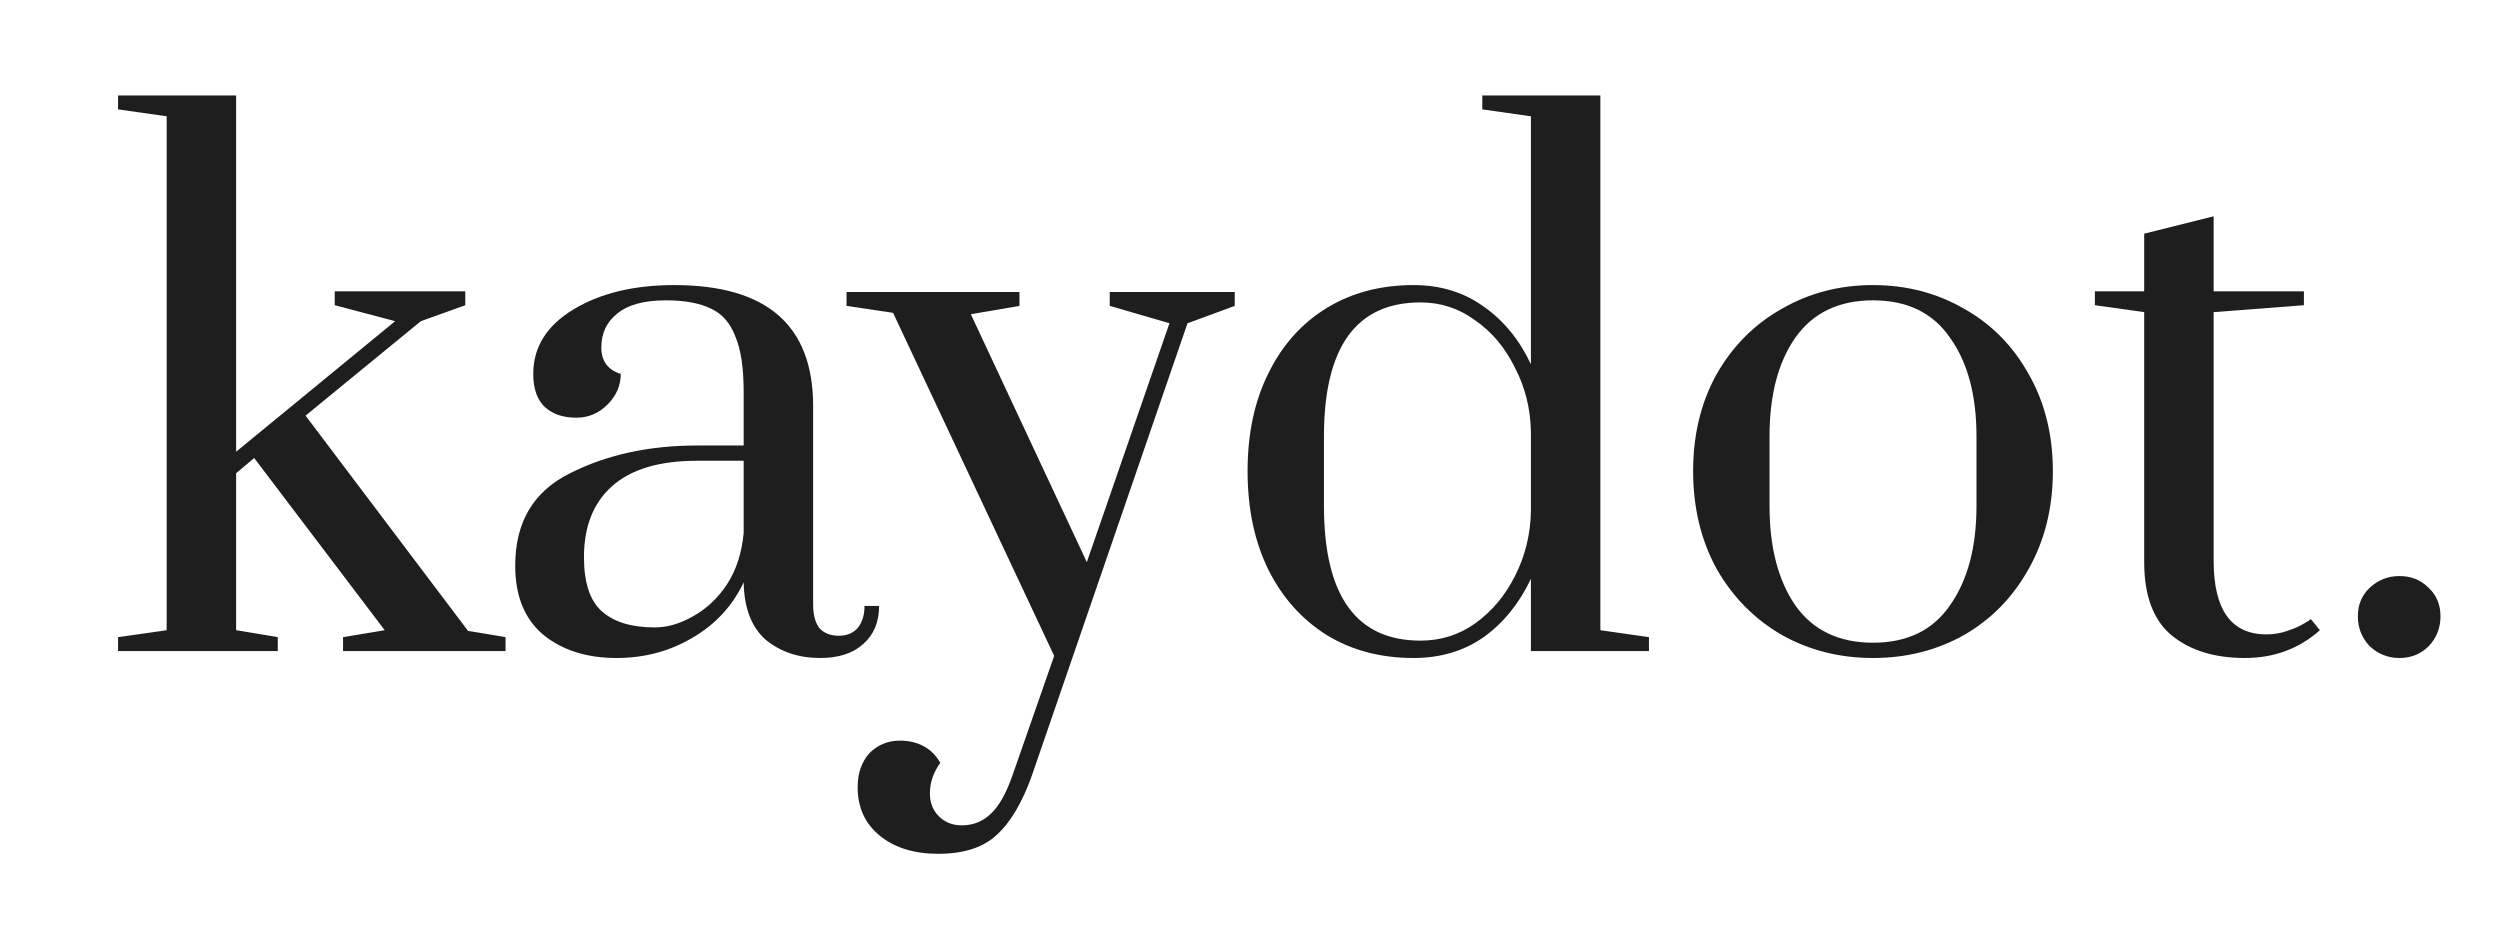
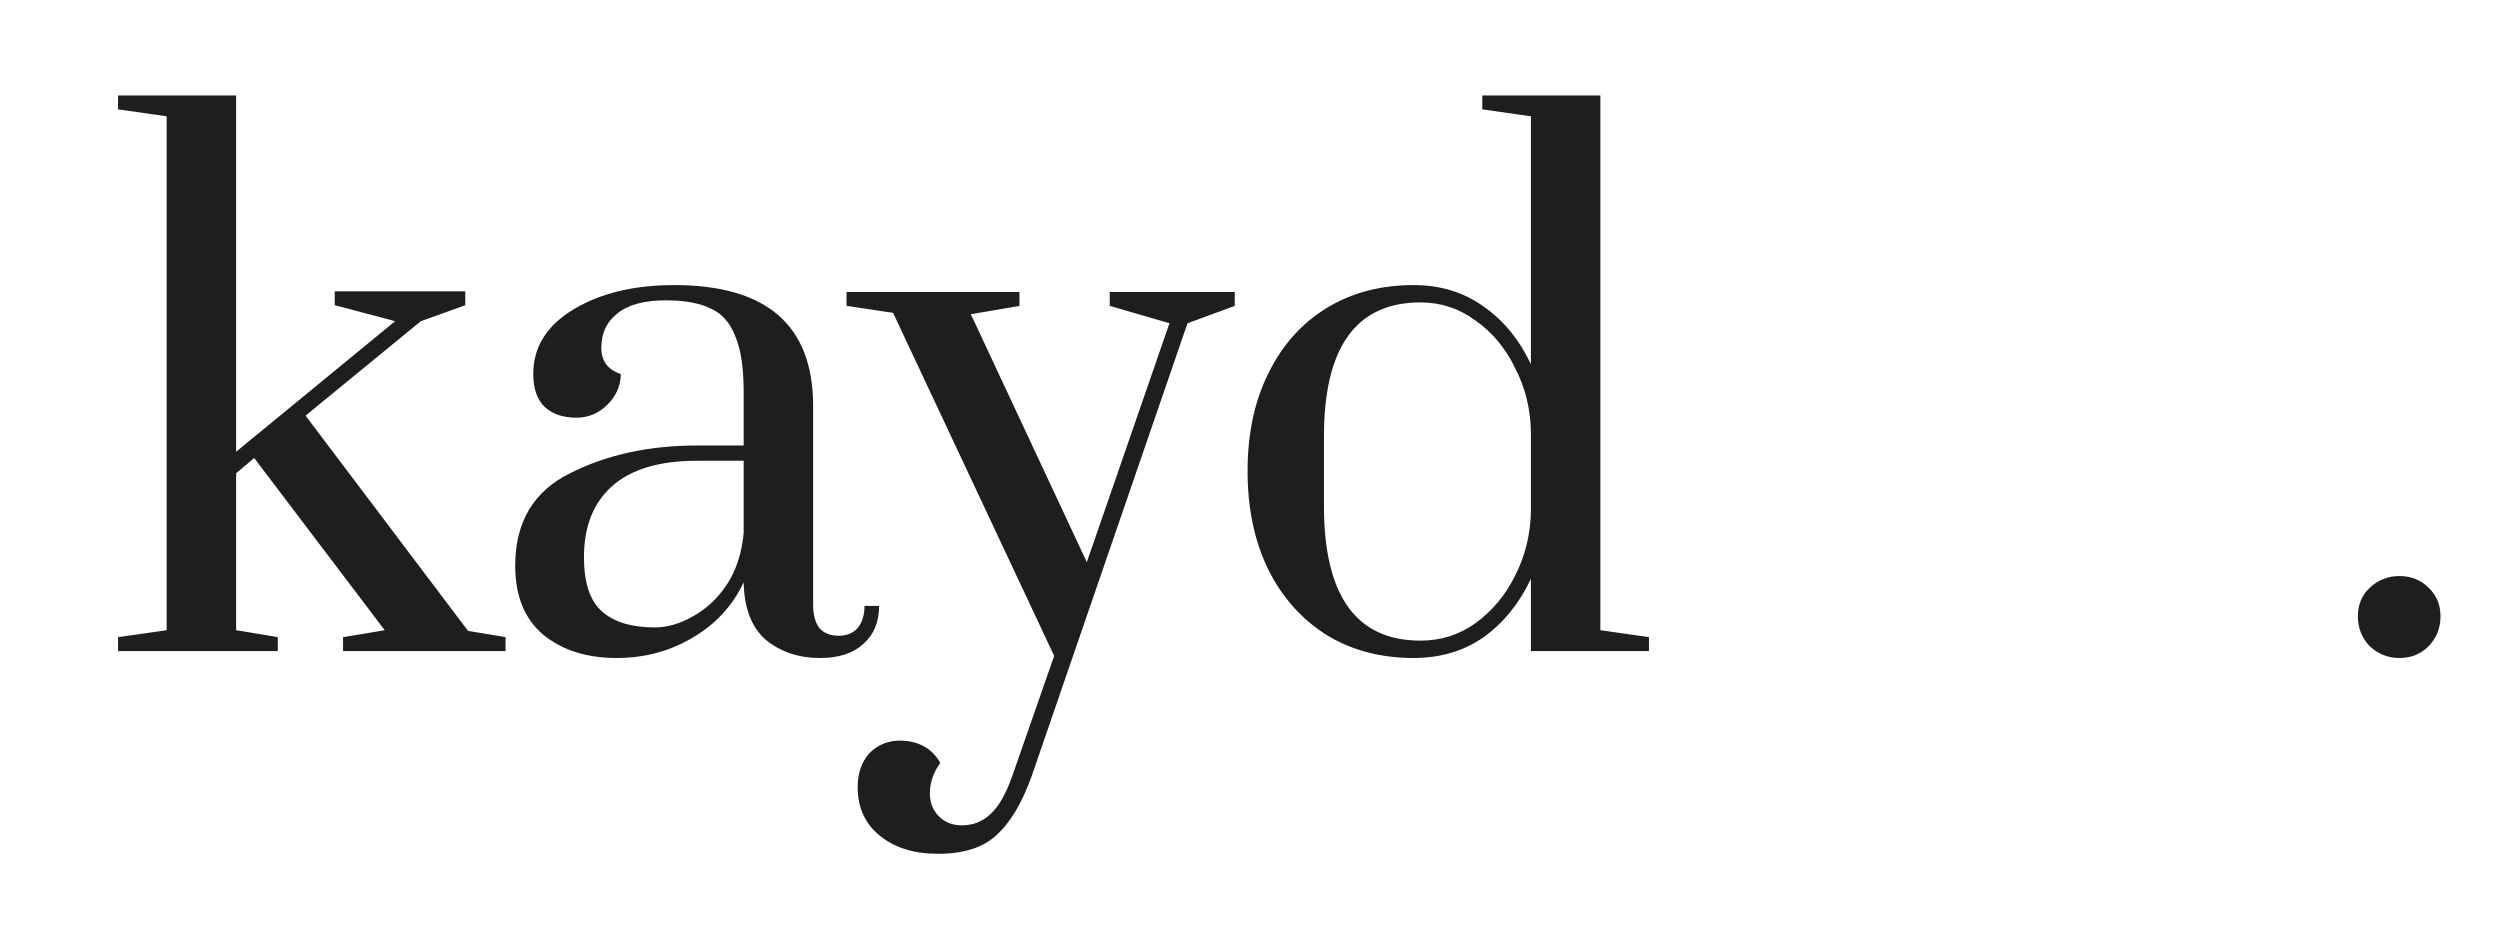
<svg xmlns="http://www.w3.org/2000/svg" fill="none" viewBox="0 0 96 36" height="36" width="96">
  <path fill="#1E1E1E" d="M4.533 25V24.466L6.4 24.2V4.466L4.533 4.2V3.667H9.067V17.346L15.173 12.333L12.853 11.72V11.187H17.867V11.72L16.16 12.333L11.733 15.96L17.973 24.227L19.413 24.466V25H13.173V24.466L14.773 24.2L9.76 17.587L9.067 18.173V24.2L10.667 24.466V25H4.533Z" />
  <path fill="#1E1E1E" d="M23.677 25.267C22.54 25.267 21.606 24.973 20.877 24.387C20.148 23.782 19.784 22.893 19.784 21.72C19.784 20.049 20.486 18.866 21.891 18.173C23.295 17.462 24.922 17.107 26.771 17.107H28.557V15.053C28.557 14.129 28.451 13.418 28.237 12.92C28.042 12.404 27.731 12.049 27.304 11.853C26.877 11.64 26.299 11.533 25.571 11.533C24.735 11.533 24.113 11.702 23.704 12.04C23.295 12.36 23.091 12.795 23.091 13.347C23.091 13.862 23.34 14.2 23.837 14.36C23.837 14.804 23.668 15.195 23.331 15.533C22.993 15.871 22.593 16.04 22.131 16.04C21.633 16.04 21.233 15.906 20.931 15.64C20.628 15.355 20.477 14.929 20.477 14.36C20.477 13.329 20.993 12.502 22.024 11.88C23.055 11.258 24.344 10.947 25.891 10.947C29.446 10.947 31.224 12.493 31.224 15.586V23.213C31.224 23.604 31.304 23.907 31.464 24.12C31.642 24.315 31.891 24.413 32.211 24.413C32.513 24.413 32.753 24.315 32.931 24.12C33.108 23.907 33.197 23.622 33.197 23.267H33.757C33.757 23.889 33.553 24.378 33.144 24.733C32.753 25.089 32.202 25.267 31.491 25.267C30.673 25.267 29.98 25.035 29.411 24.573C28.86 24.093 28.575 23.355 28.557 22.36C28.131 23.267 27.473 23.978 26.584 24.493C25.713 25.009 24.744 25.267 23.677 25.267ZM25.144 24.093C25.624 24.093 26.113 23.951 26.611 23.666C27.126 23.382 27.562 22.973 27.917 22.44C28.273 21.889 28.486 21.231 28.557 20.466V17.693H26.771C25.313 17.693 24.22 18.022 23.491 18.68C22.779 19.32 22.424 20.227 22.424 21.4C22.424 22.378 22.655 23.071 23.117 23.48C23.579 23.889 24.255 24.093 25.144 24.093Z" />
  <path fill="#1E1E1E" d="M36.027 32.786C35.102 32.786 34.356 32.555 33.787 32.093C33.218 31.631 32.934 31.009 32.934 30.227C32.934 29.693 33.085 29.258 33.387 28.92C33.707 28.6 34.098 28.44 34.56 28.44C34.898 28.44 35.2 28.511 35.467 28.653C35.733 28.795 35.947 29.009 36.107 29.293C35.84 29.666 35.707 30.058 35.707 30.466C35.707 30.822 35.822 31.115 36.053 31.346C36.285 31.578 36.578 31.693 36.934 31.693C37.36 31.693 37.725 31.551 38.027 31.267C38.347 30.982 38.631 30.484 38.88 29.773L40.48 25.186L34.294 12.013L32.507 11.746V11.213H39.147V11.746L37.28 12.066L41.734 21.587L44.907 12.413L42.614 11.746V11.213H47.414V11.746L45.6 12.413L39.627 29.773C39.254 30.822 38.8 31.587 38.267 32.066C37.751 32.547 37.005 32.786 36.027 32.786Z" />
  <path fill="#1E1E1E" d="M54.28 25.267C53.018 25.267 51.907 24.973 50.947 24.387C49.987 23.782 49.24 22.947 48.707 21.88C48.174 20.795 47.907 19.533 47.907 18.093C47.907 16.653 48.174 15.4 48.707 14.333C49.24 13.249 49.987 12.413 50.947 11.826C51.907 11.24 53.018 10.947 54.28 10.947C55.312 10.947 56.209 11.222 56.974 11.773C57.738 12.306 58.343 13.044 58.787 13.986V4.466L56.92 4.2V3.667H61.454V24.2L63.32 24.466V25H58.787V22.227C58.343 23.169 57.738 23.915 56.974 24.466C56.209 25 55.312 25.267 54.28 25.267ZM54.547 24.6C55.329 24.6 56.032 24.378 56.654 23.933C57.294 23.471 57.8 22.866 58.174 22.12C58.565 21.355 58.769 20.529 58.787 19.64V16.573C58.769 15.684 58.565 14.867 58.174 14.12C57.8 13.355 57.294 12.751 56.654 12.306C56.032 11.844 55.329 11.613 54.547 11.613C52.076 11.613 50.84 13.329 50.84 16.76V19.427C50.84 22.875 52.076 24.6 54.547 24.6Z" />
-   <path fill="#1E1E1E" d="M71.923 25.267C70.643 25.267 69.479 24.973 68.43 24.387C67.381 23.782 66.545 22.938 65.923 21.853C65.319 20.751 65.016 19.498 65.016 18.093C65.016 16.689 65.319 15.444 65.923 14.36C66.545 13.275 67.381 12.44 68.43 11.853C69.479 11.249 70.643 10.947 71.923 10.947C73.203 10.947 74.368 11.249 75.416 11.853C76.465 12.44 77.292 13.275 77.897 14.36C78.519 15.444 78.83 16.689 78.83 18.093C78.83 19.498 78.519 20.751 77.897 21.853C77.292 22.938 76.465 23.782 75.416 24.387C74.368 24.973 73.203 25.267 71.923 25.267ZM71.923 24.68C73.239 24.68 74.225 24.2 74.883 23.24C75.559 22.28 75.897 21.009 75.897 19.427V16.76C75.897 15.178 75.559 13.915 74.883 12.973C74.225 12.013 73.239 11.533 71.923 11.533C70.608 11.533 69.612 12.013 68.936 12.973C68.279 13.915 67.95 15.178 67.95 16.76V19.427C67.95 21.009 68.279 22.28 68.936 23.24C69.612 24.2 70.608 24.68 71.923 24.68Z" />
-   <path fill="#1E1E1E" d="M86.204 25.267C85.03 25.267 84.088 24.973 83.377 24.387C82.683 23.8 82.337 22.866 82.337 21.587V11.986L80.444 11.72V11.187H82.337V8.973L85.004 8.306V11.187H88.47V11.72L85.004 11.986V21.533C85.004 23.418 85.679 24.36 87.03 24.36C87.315 24.36 87.581 24.315 87.83 24.227C88.097 24.138 88.301 24.049 88.444 23.96C88.604 23.871 88.701 23.809 88.737 23.773L89.084 24.2C88.284 24.911 87.324 25.267 86.204 25.267Z" />
  <path fill="#1E1E1E" d="M92.142 25.267C91.697 25.267 91.315 25.115 90.995 24.813C90.693 24.493 90.542 24.111 90.542 23.666C90.542 23.222 90.693 22.858 90.995 22.573C91.315 22.271 91.697 22.12 92.142 22.12C92.586 22.12 92.959 22.271 93.262 22.573C93.564 22.858 93.715 23.222 93.715 23.666C93.715 24.111 93.564 24.493 93.262 24.813C92.959 25.115 92.586 25.267 92.142 25.267Z" />
</svg>